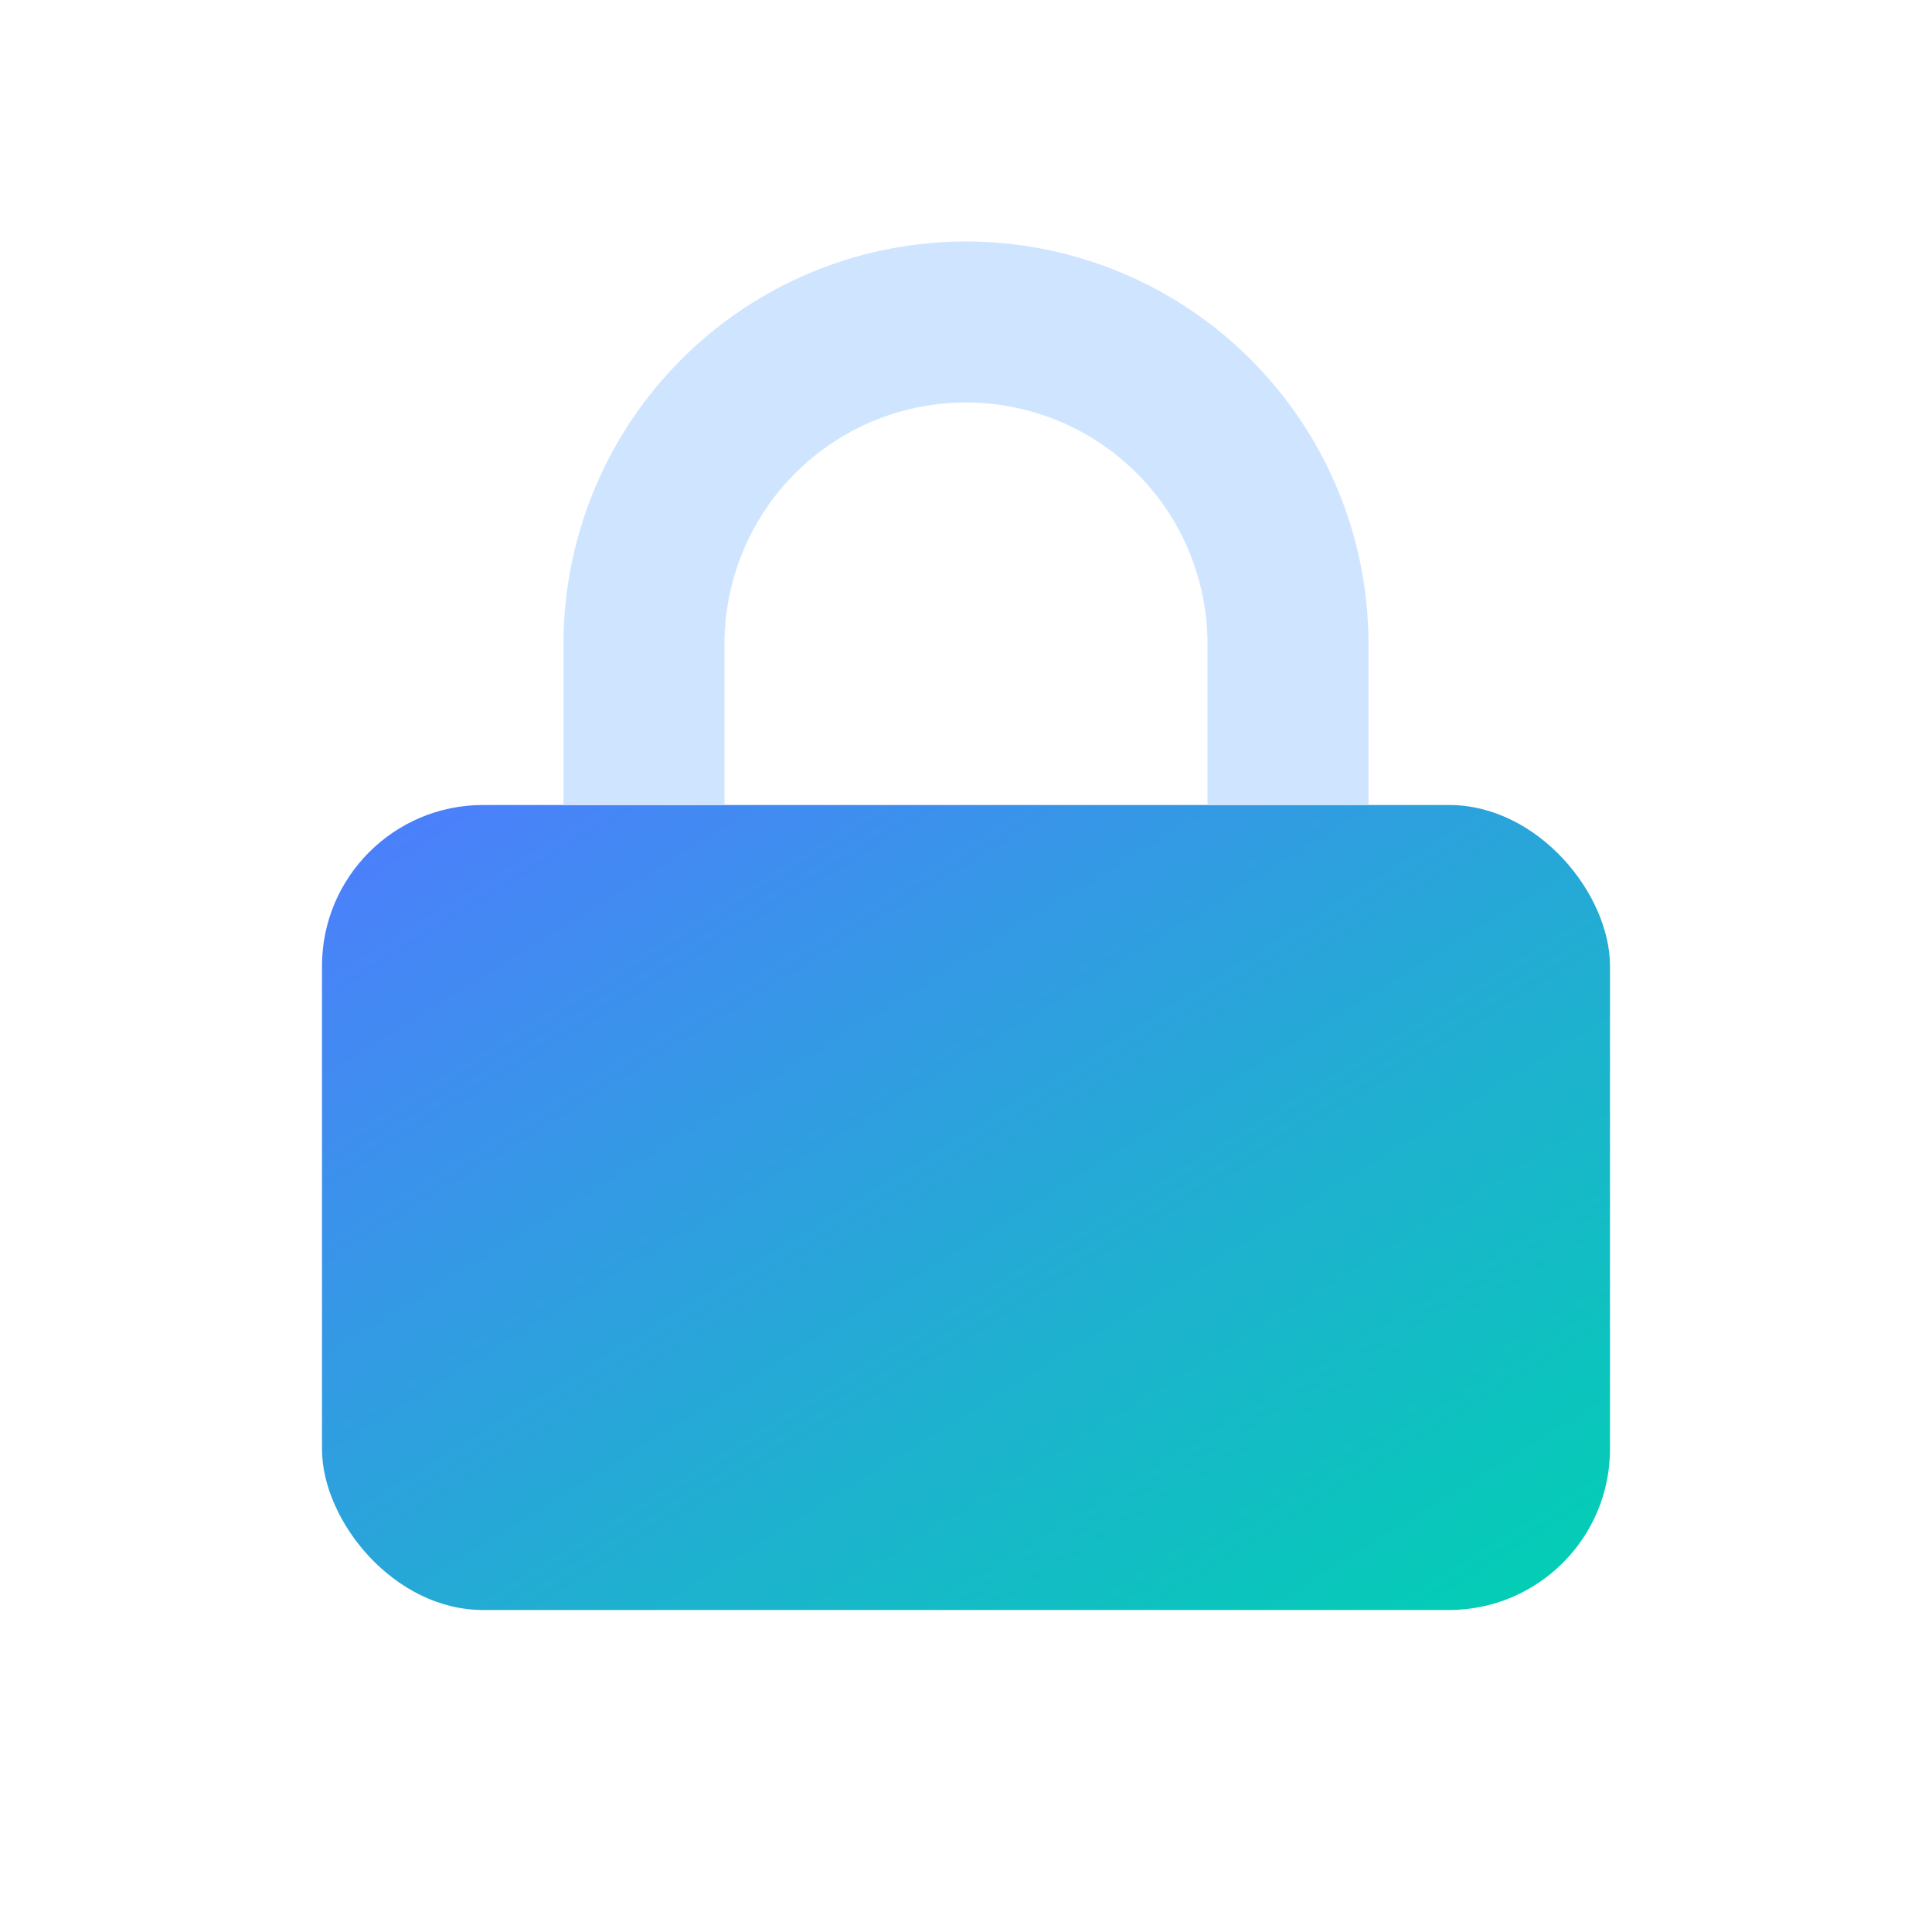
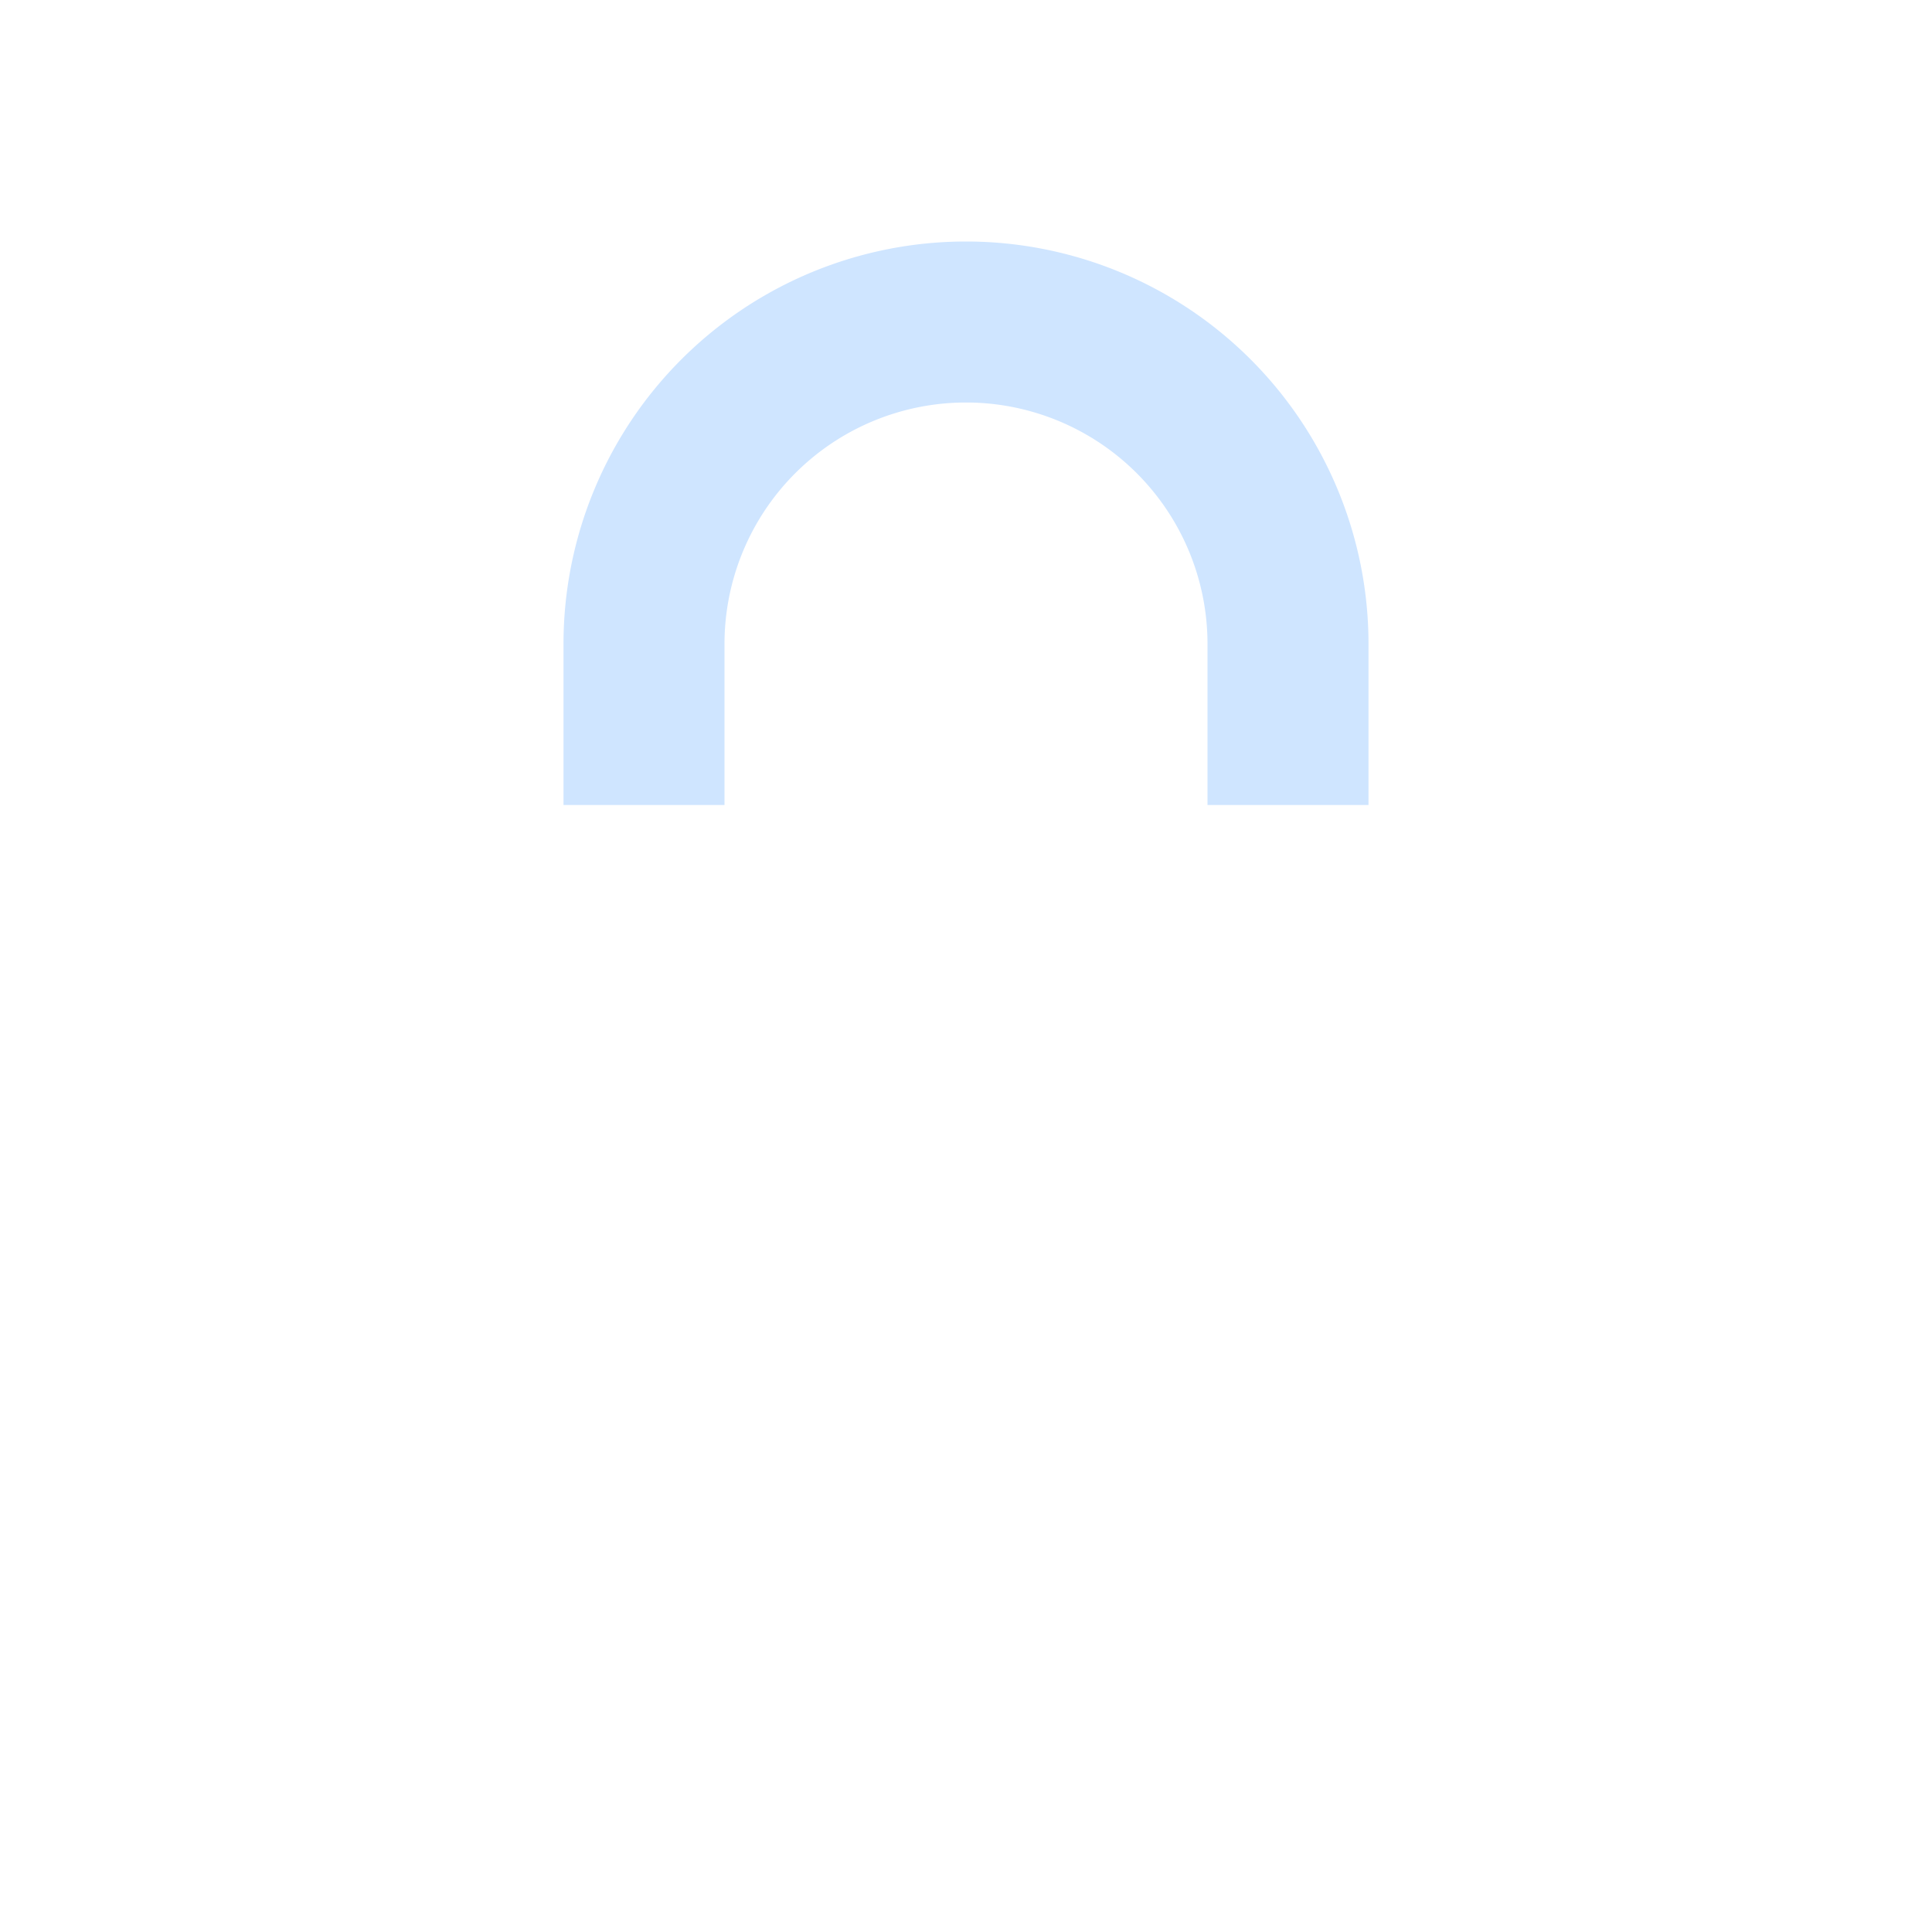
<svg xmlns="http://www.w3.org/2000/svg" viewBox="0 0 24 24" class="icon">
-   <rect x="4" y="10" width="16" height="10" rx="2" fill="url(#g)" />
  <path d="M8 10V8a4 4 0 1 1 8 0v2" stroke="#cfe5ff" stroke-width="2" fill="none" />
  <defs>
    <linearGradient id="g" x1="0" y1="0" x2="1" y2="1">
      <stop offset="0%" stop-color="#4f7cff" />
      <stop offset="100%" stop-color="#00d1b2" />
    </linearGradient>
  </defs>
</svg>